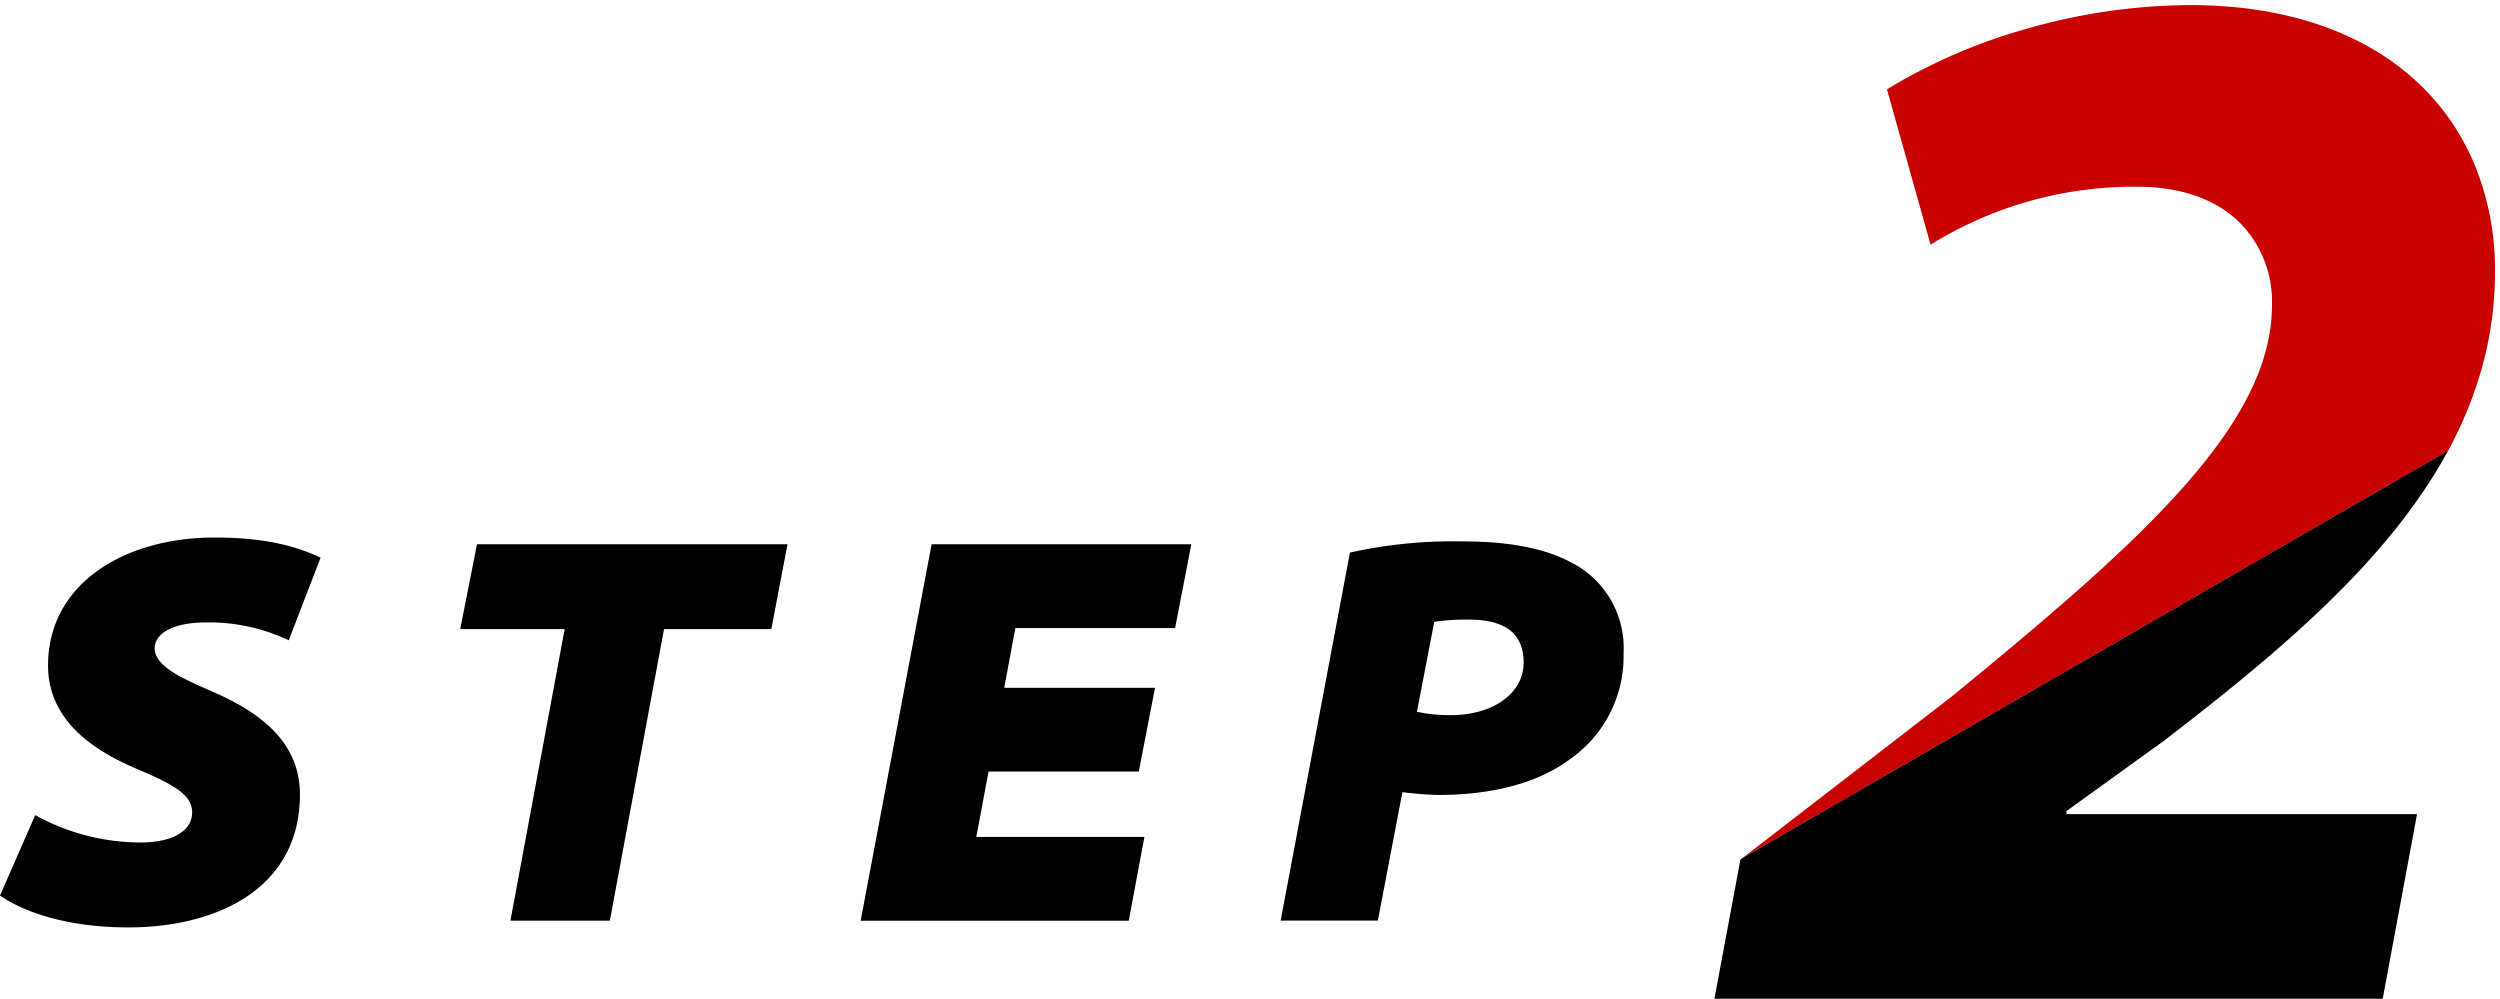
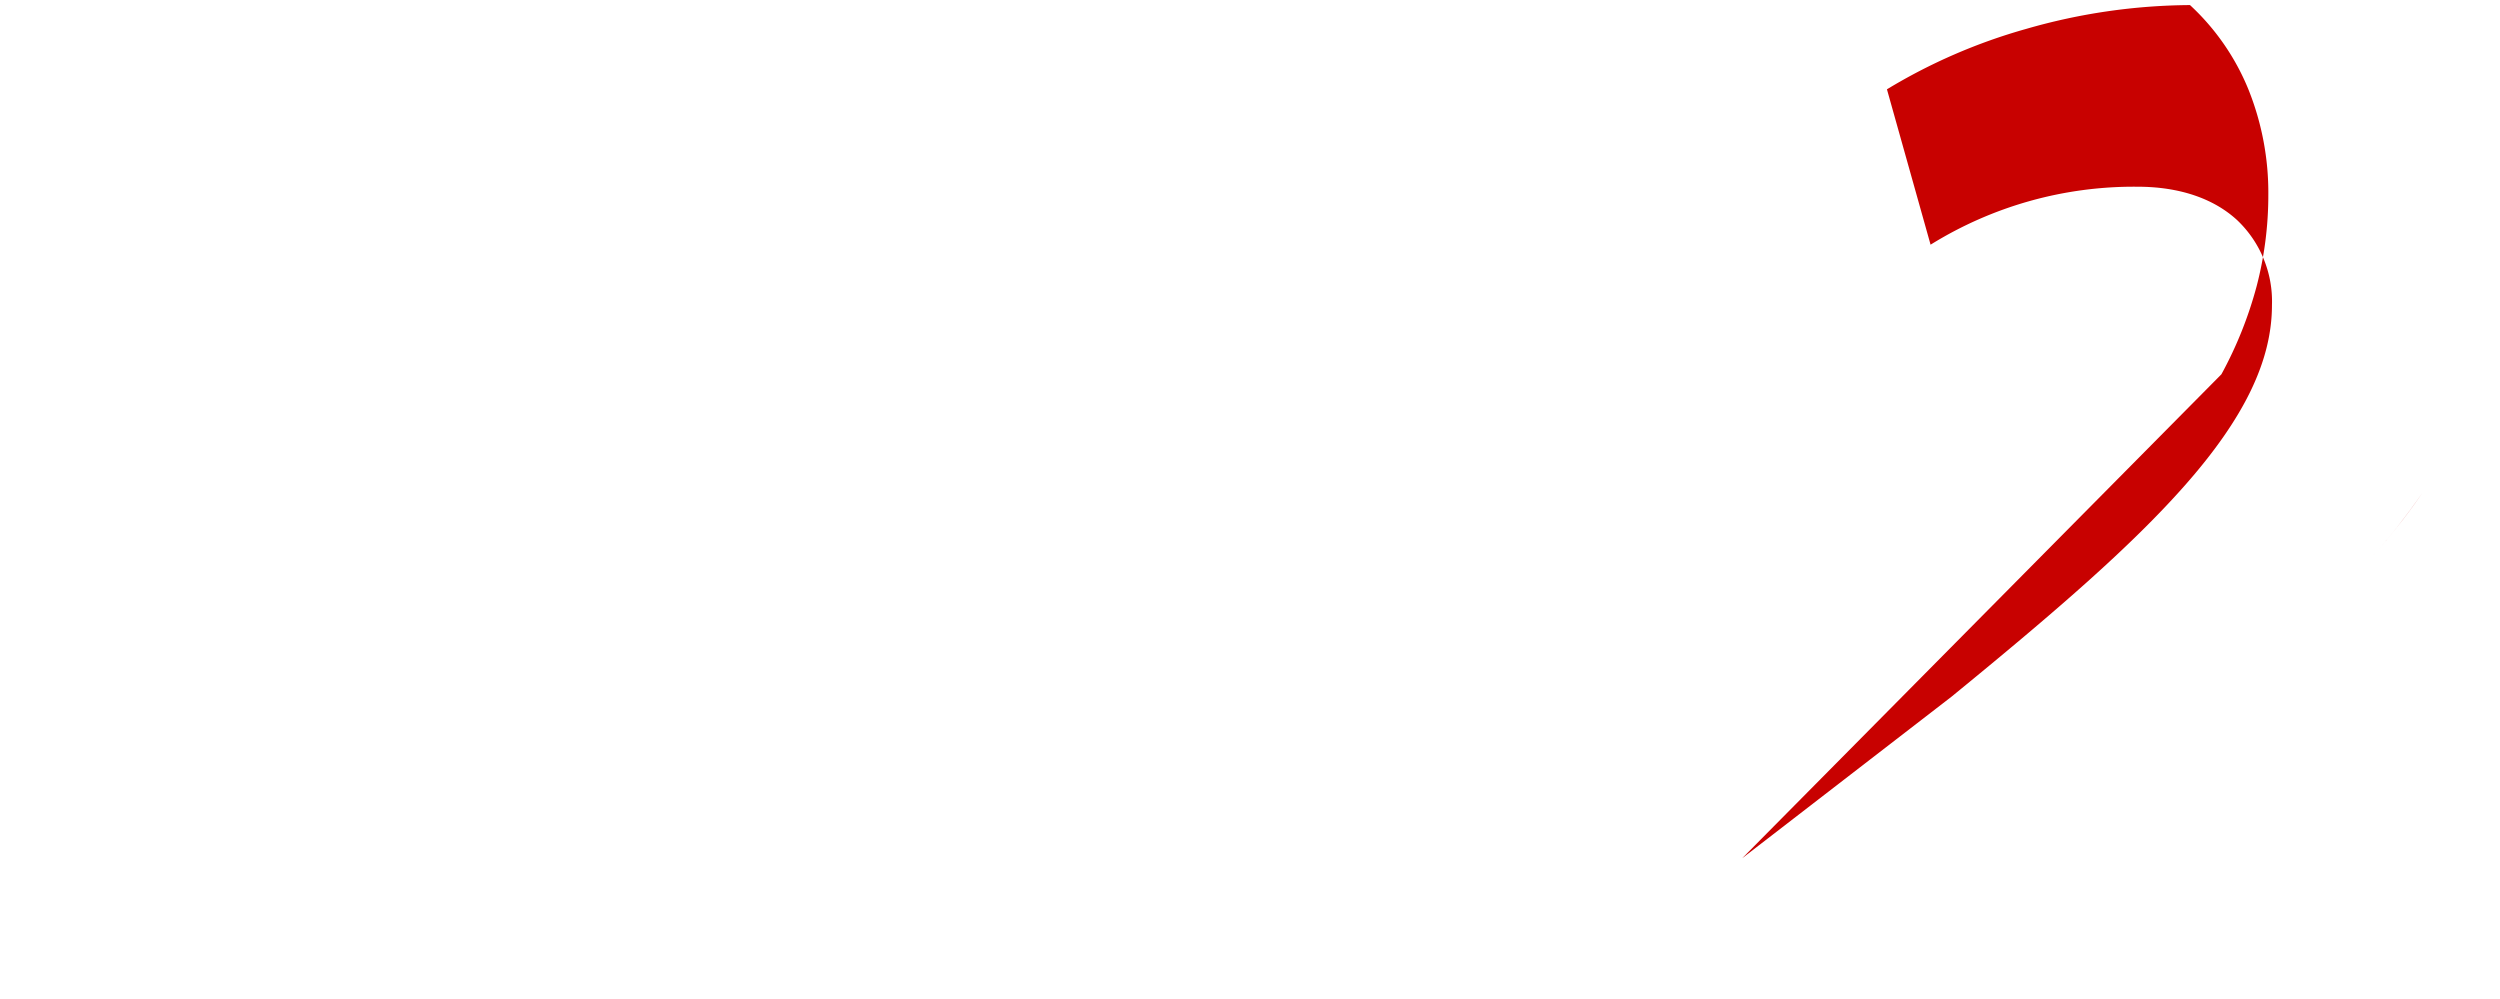
<svg xmlns="http://www.w3.org/2000/svg" width="248.5" height="99.276" viewbox="0 0 248.5 99.276">
-   <path d="M173.179 85.305h0l20.8-16.053c10.33-8.441 17.813-14.9 23.194-21 5.908-6.7 8.66-12.4 8.66-17.921a11.133 11.133 0 00-3.453-8.443c-2.359-2.177-5.785-3.328-9.91-3.328a38.3 38.3 0 00-20.571 5.762l-4.337-15.444a55.847 55.847 0 0113.824-6 59.8 59.8 0 0116.3-2.373c9.37 0 17.161 2.629 22.532 7.6a23.493 23.493 0 015.813 8.4 27.537 27.537 0 011.972 10.488 35.759 35.759 0 01-1.158 9.043 39.472 39.472 0 01-3.505 8.768zm62.771-30.147h0a62.954 62.954 0 004.82-6.155c-.607.9-1.265 1.8-1.956 2.7a68.516 68.516 0 01-2.864 3.456z" fill="#c80100" stroke="rgba(0,0,0,0)" stroke-miterlimit="10" />
-   <path d="M3.5 81.023a21.718 21.718 0 0010.548 2.72c2.609 0 5.052-.888 5.052-3 0-1.721-1.777-2.72-5.274-4.219-3.831-1.61-9.049-4.5-9.049-10.381 0-8.105 7.55-12.713 16.544-12.713 5.552 0 8.494 1.055 10.548 2L28.7 63.647a18.39 18.39 0 00-8.216-1.776c-3.609 0-5.108 1.277-5.108 2.554 0 1.943 3.165 3.164 5.885 4.386 4.941 2.165 8.55 5.163 8.55 10.16 0 9.438-8.383 13.213-17.044 13.213-6.384 0-10.6-1.666-12.769-3.164zM56.127 62.537H45.746l1.665-8.438h30.867l-1.61 8.438H66.004l-5.385 28.979h-9.882zM113.197 76.693H98.263l-1.221 6.5h16.71l-1.554 8.327H85.55l7.05-37.418h25.815l-1.61 8.327h-15.877l-1.11 5.94h14.989zM134.183 54.927a46.964 46.964 0 0111.214-1.11c3.5 0 7.495.389 10.6 2a9.531 9.531 0 015.385 9.1 12.45 12.45 0 01-5.329 10.548c-3.276 2.443-7.883 3.553-13.1 3.553a34.235 34.235 0 01-3.553-.278l-2.443 12.769h-9.66zm6.662 15.822a14.958 14.958 0 003.442.333c3.942 0 7.162-2.054 7.162-5.219 0-3.553-2.776-4.275-5.5-4.275a21.326 21.326 0 00-3.386.222zM205.397 80.628l9.642-6.952c11.434-8.788 22.347-17.879 28.3-28.878l-70.18 40.518-.162.125-2.584 13.834h66.429l3.411-18.349h-34.85z" />
+   <path d="M173.179 85.305h0l20.8-16.053c10.33-8.441 17.813-14.9 23.194-21 5.908-6.7 8.66-12.4 8.66-17.921a11.133 11.133 0 00-3.453-8.443c-2.359-2.177-5.785-3.328-9.91-3.328a38.3 38.3 0 00-20.571 5.762l-4.337-15.444a55.847 55.847 0 0113.824-6 59.8 59.8 0 0116.3-2.373a23.493 23.493 0 015.813 8.4 27.537 27.537 0 011.972 10.488 35.759 35.759 0 01-1.158 9.043 39.472 39.472 0 01-3.505 8.768zm62.771-30.147h0a62.954 62.954 0 004.82-6.155c-.607.9-1.265 1.8-1.956 2.7a68.516 68.516 0 01-2.864 3.456z" fill="#c80100" stroke="rgba(0,0,0,0)" stroke-miterlimit="10" />
</svg>